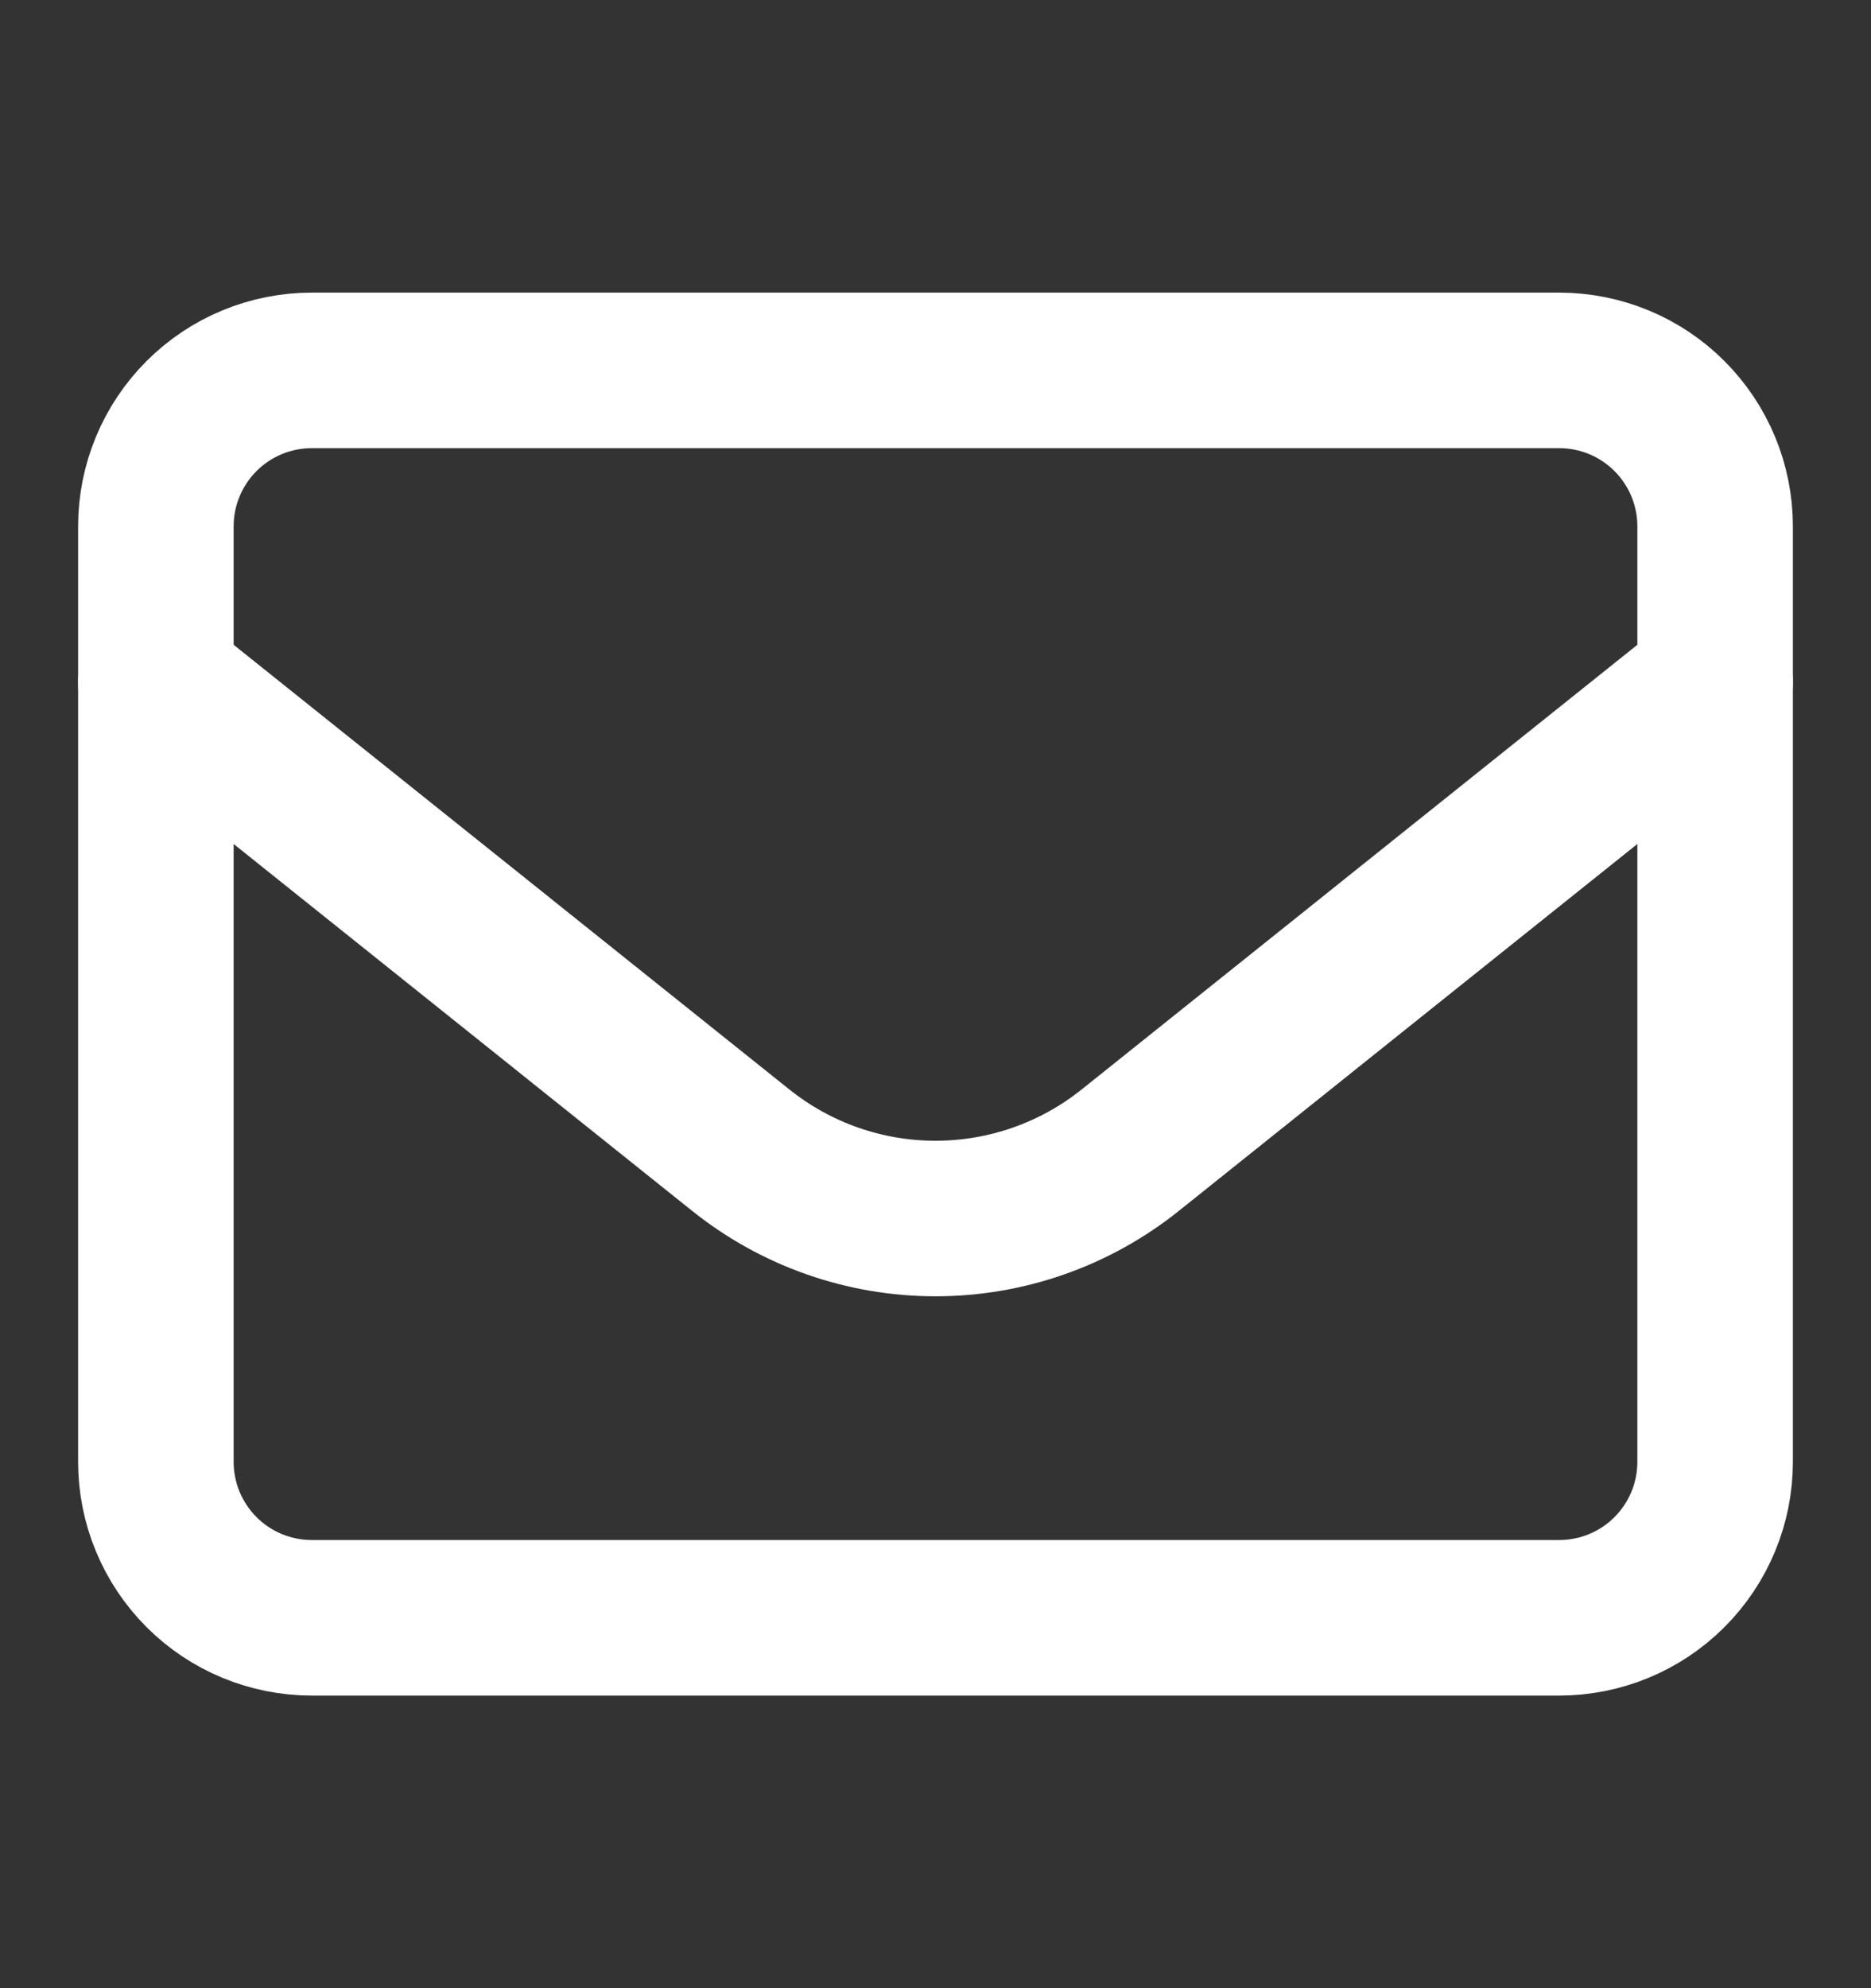
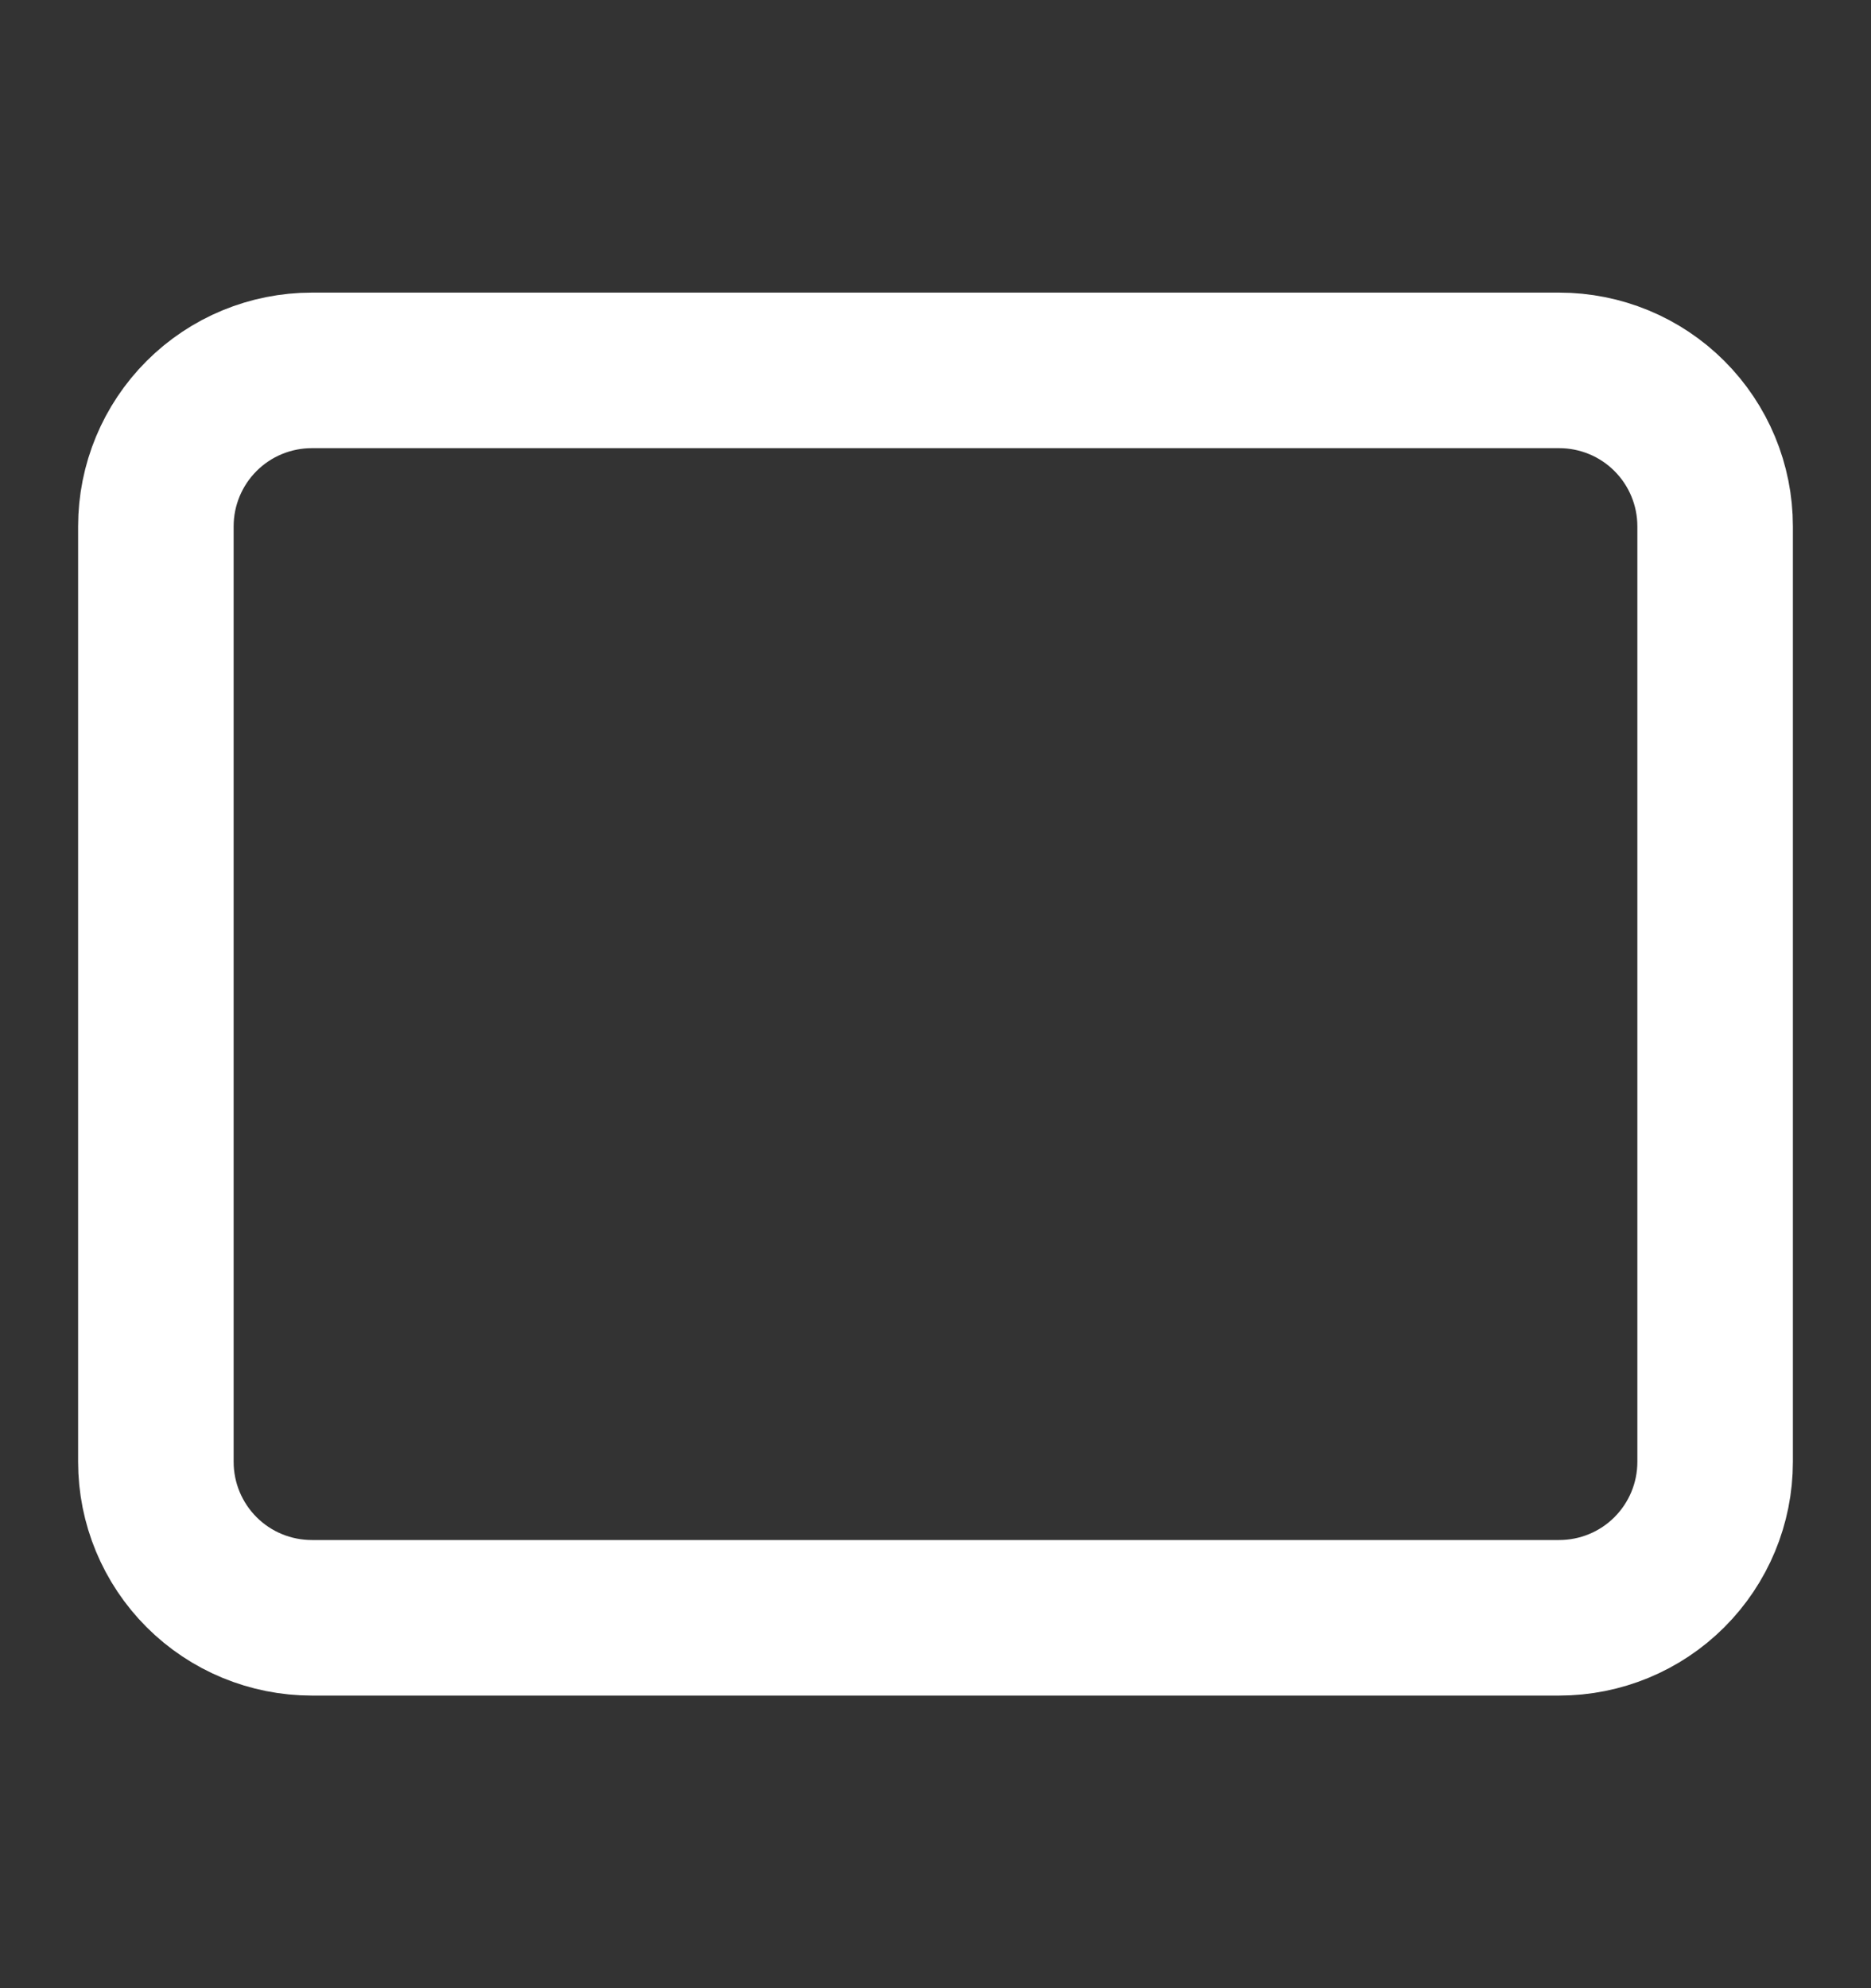
<svg xmlns="http://www.w3.org/2000/svg" width="16" height="17" viewBox="0 0 16 17" fill="none">
  <rect x="0" y="0" width="16" height="17" fill="#333333" stroke="none" />
  <path d="M1.333 4.5C1.333 4.146 1.474 3.807 1.724 3.557C1.974 3.307 2.313 3.167 2.667 3.167H13.333C13.687 3.167 14.026 3.307 14.276 3.557C14.526 3.807 14.667 4.146 14.667 4.5V12.5C14.667 12.854 14.526 13.193 14.276 13.443C14.026 13.693 13.687 13.833 13.333 13.833H2.667C2.313 13.833 1.974 13.693 1.724 13.443C1.474 13.193 1.333 12.854 1.333 12.5V4.5Z" stroke="white" stroke-width="1.33" stroke-linecap="round" stroke-linejoin="round" />
-   <path d="M1.333 5.833L6.334 9.834C6.807 10.213 7.394 10.419 8 10.419C8.606 10.419 9.193 10.213 9.666 9.834L14.667 5.833" stroke="white" stroke-width="1.33" stroke-linecap="round" stroke-linejoin="round" />
</svg>